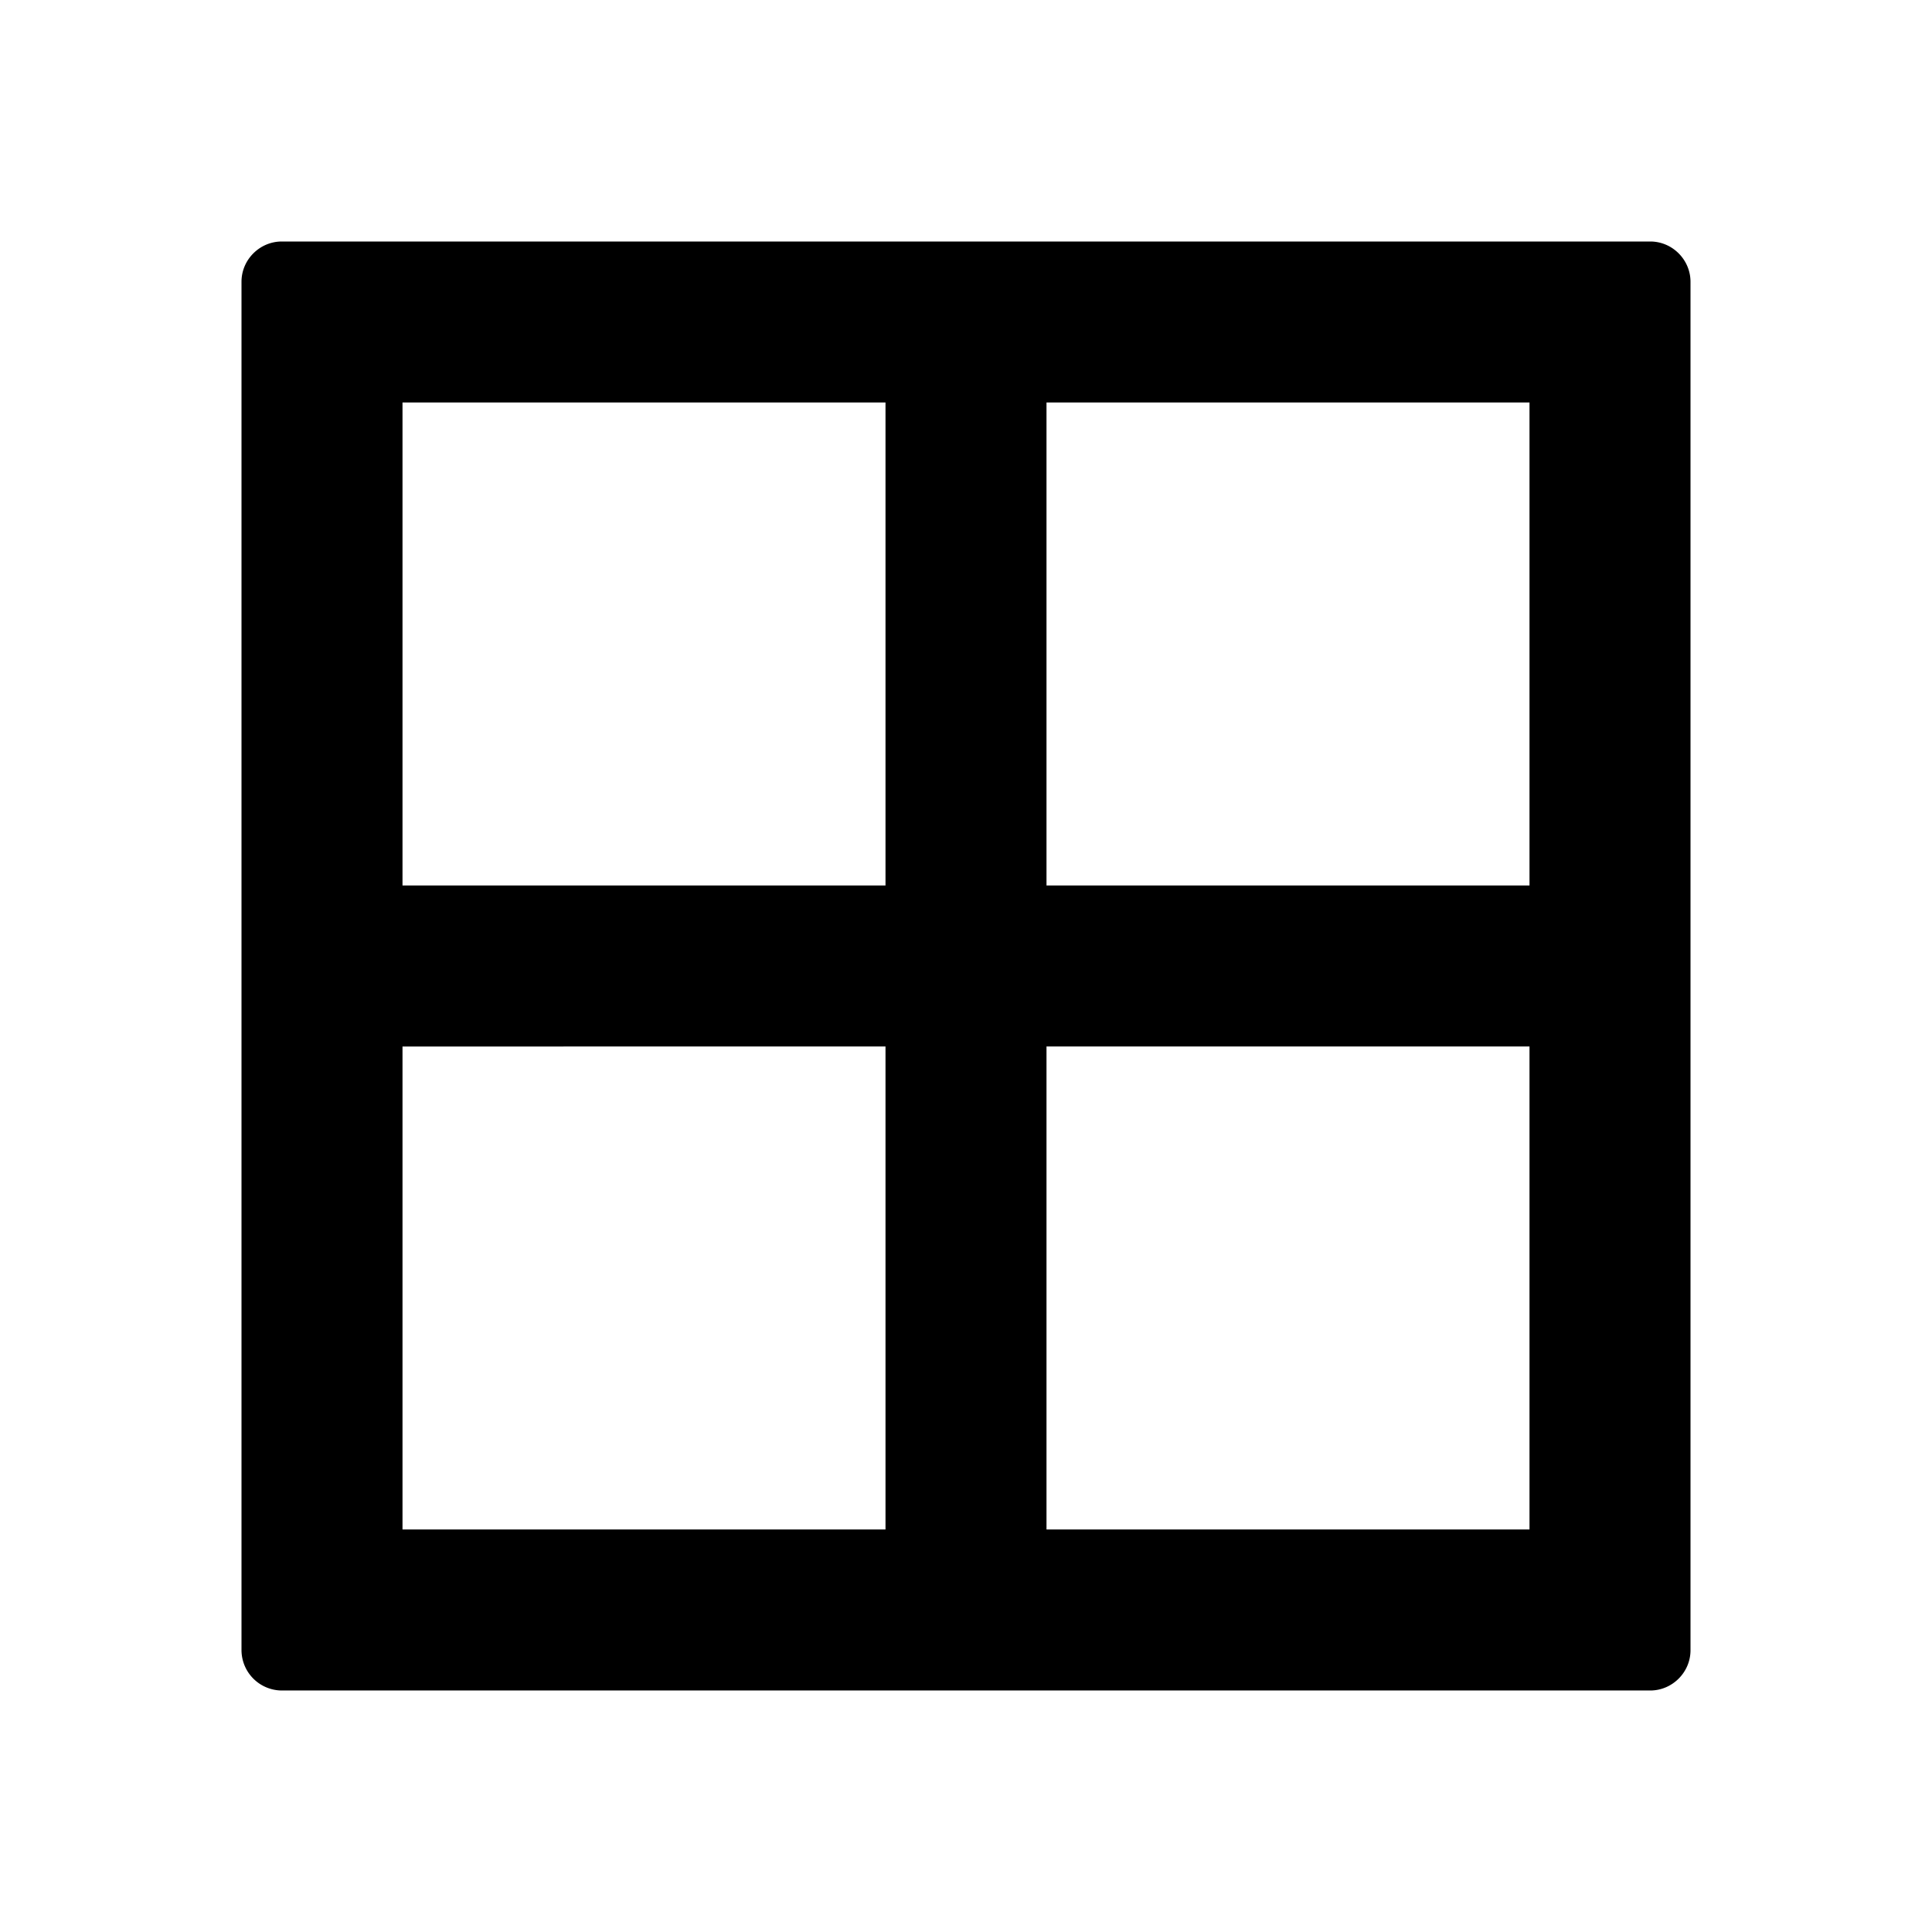
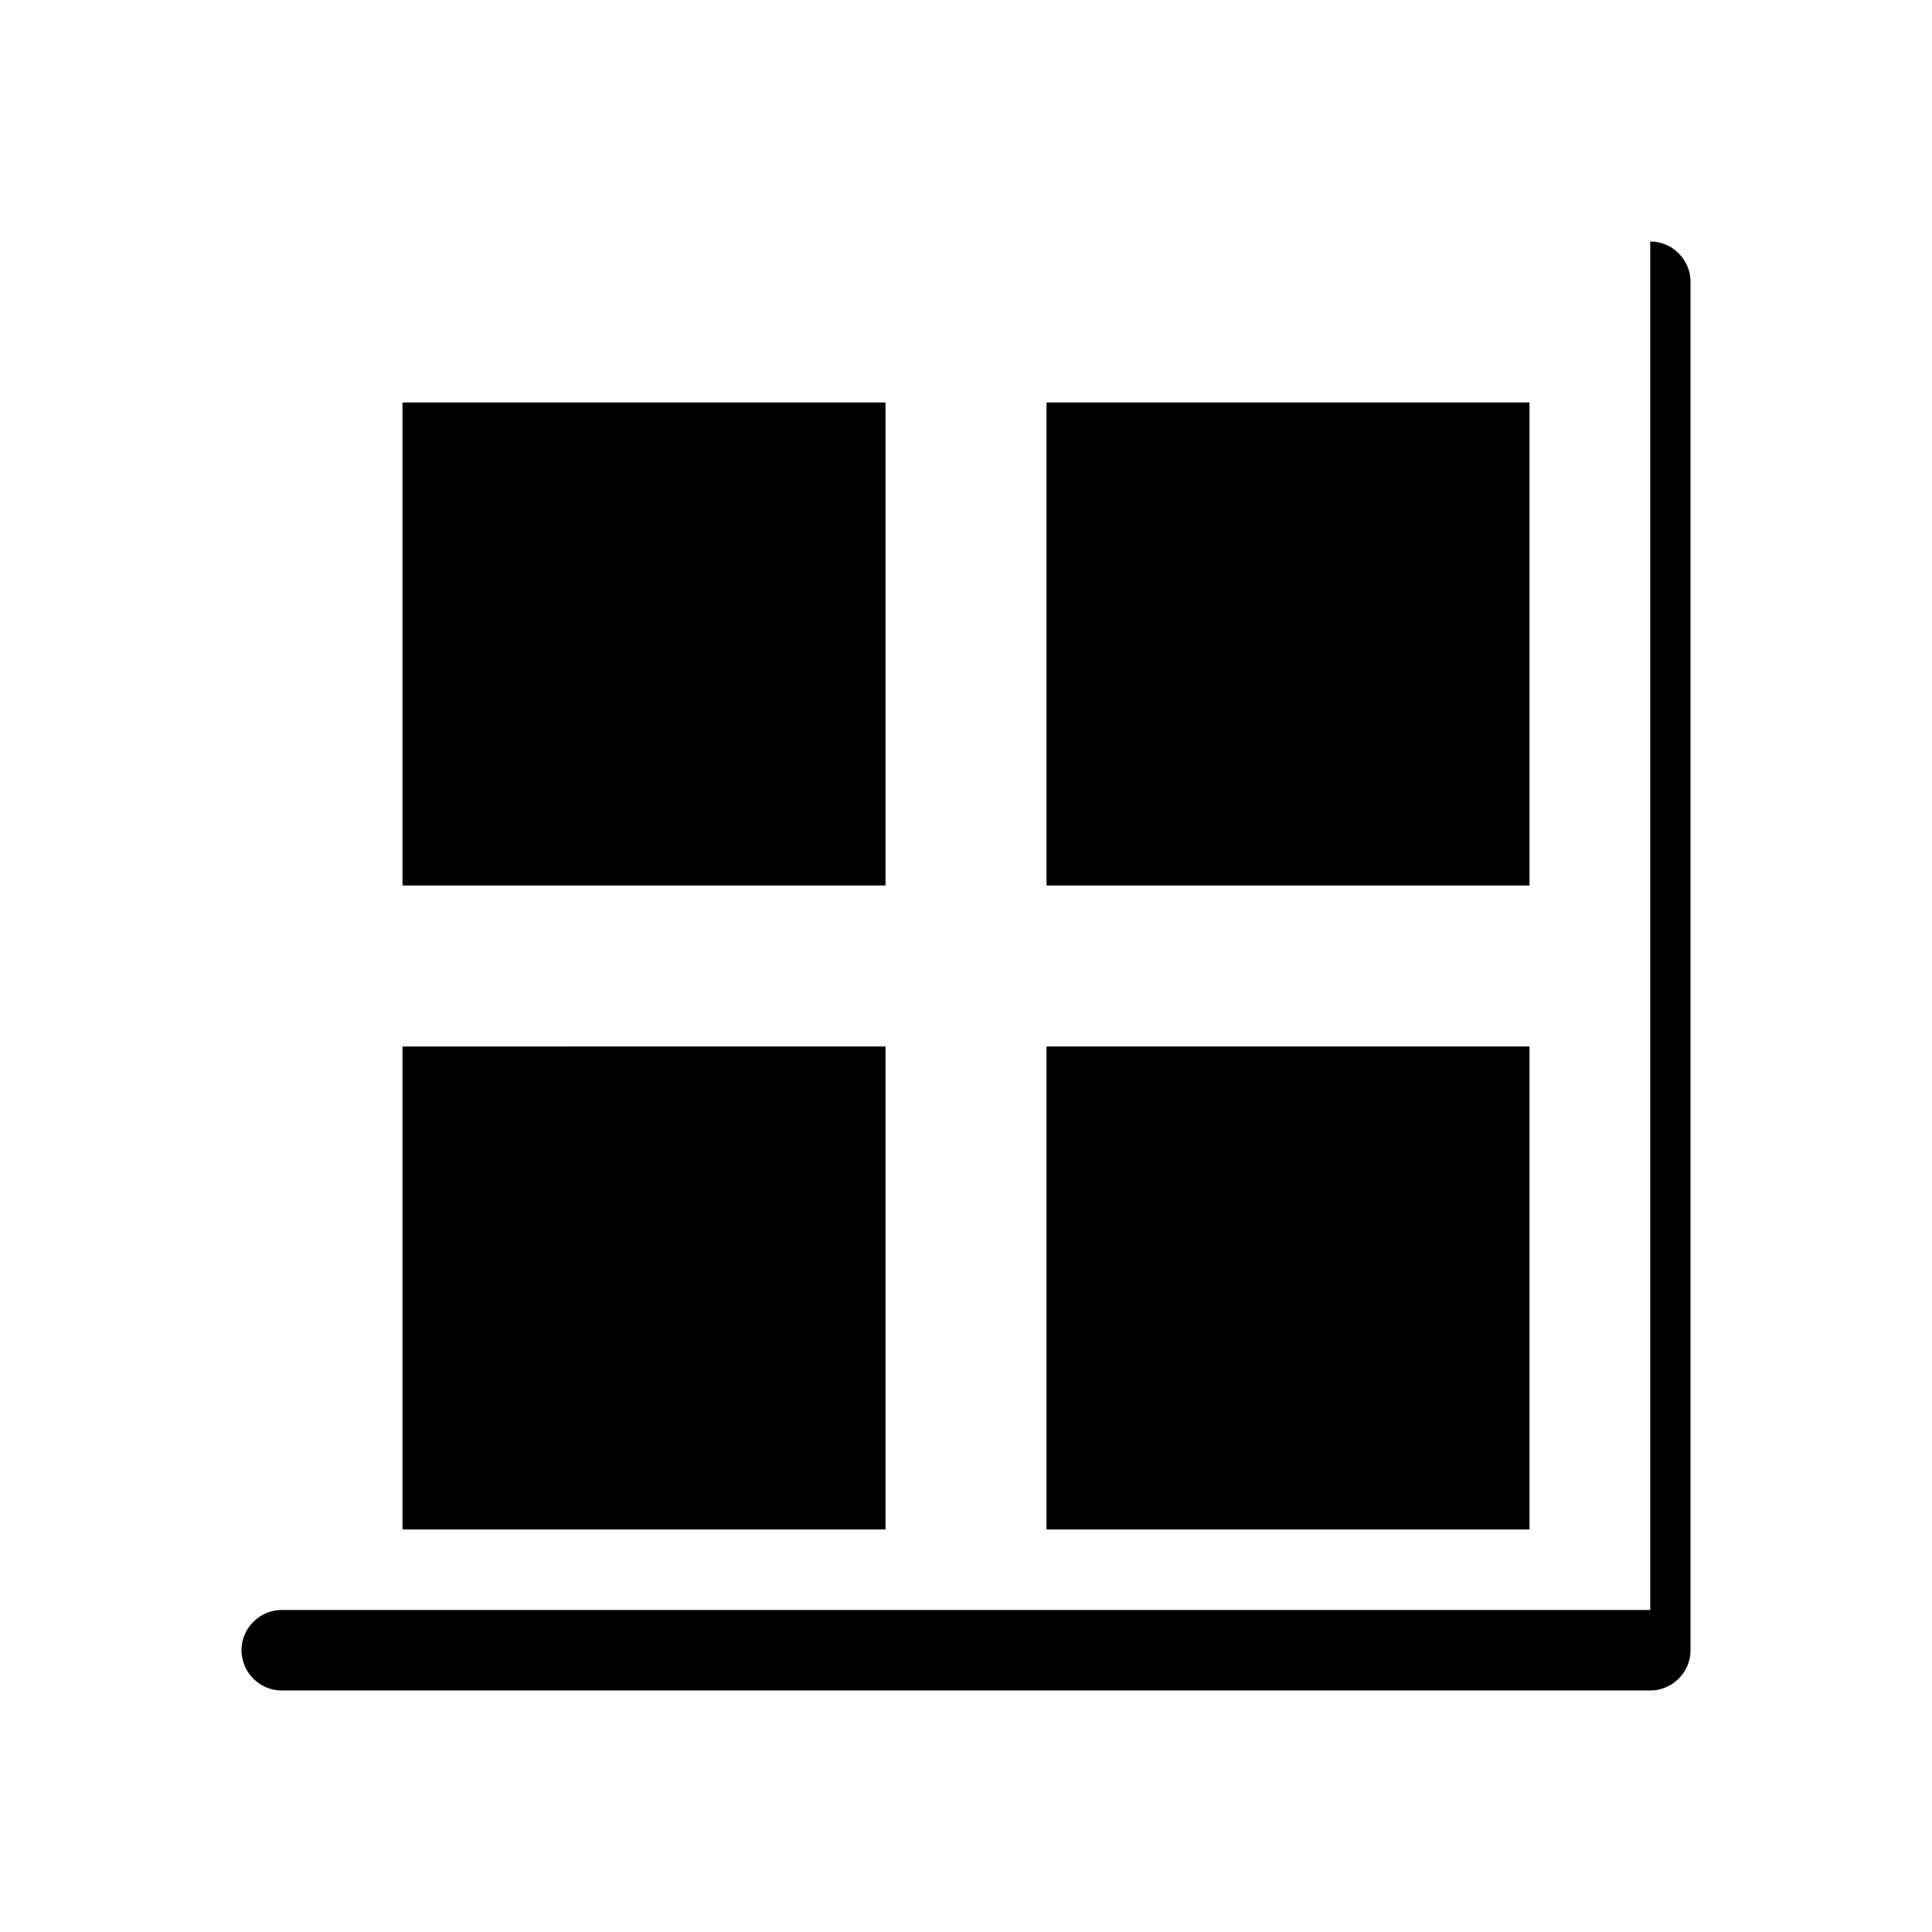
<svg xmlns="http://www.w3.org/2000/svg" width="24" height="24" class="wd-icon-border-all wd-icon" focusable="false" role="presentation" viewBox="0 0 24 24">
  <g fill-rule="evenodd" class="wd-icon-container">
-     <path d="M20.5 3c.276 0 .5.228.5.5v17c0 .276-.228.5-.5.5h-17a.503.503 0 0 1-.5-.5v-17c0-.276.228-.5.5-.5h17zM13 5v6h6V5h-6zM5 5v6h6V5H5zm8 8v6h6v-6h-6zm-8 0v6h6v-6H5z" class="wd-icon-fill" />
+     <path d="M20.5 3c.276 0 .5.228.5.5v17c0 .276-.228.5-.5.5h-17a.503.503 0 0 1-.5-.5c0-.276.228-.5.5-.5h17zM13 5v6h6V5h-6zM5 5v6h6V5H5zm8 8v6h6v-6h-6zm-8 0v6h6v-6H5z" class="wd-icon-fill" />
  </g>
</svg>